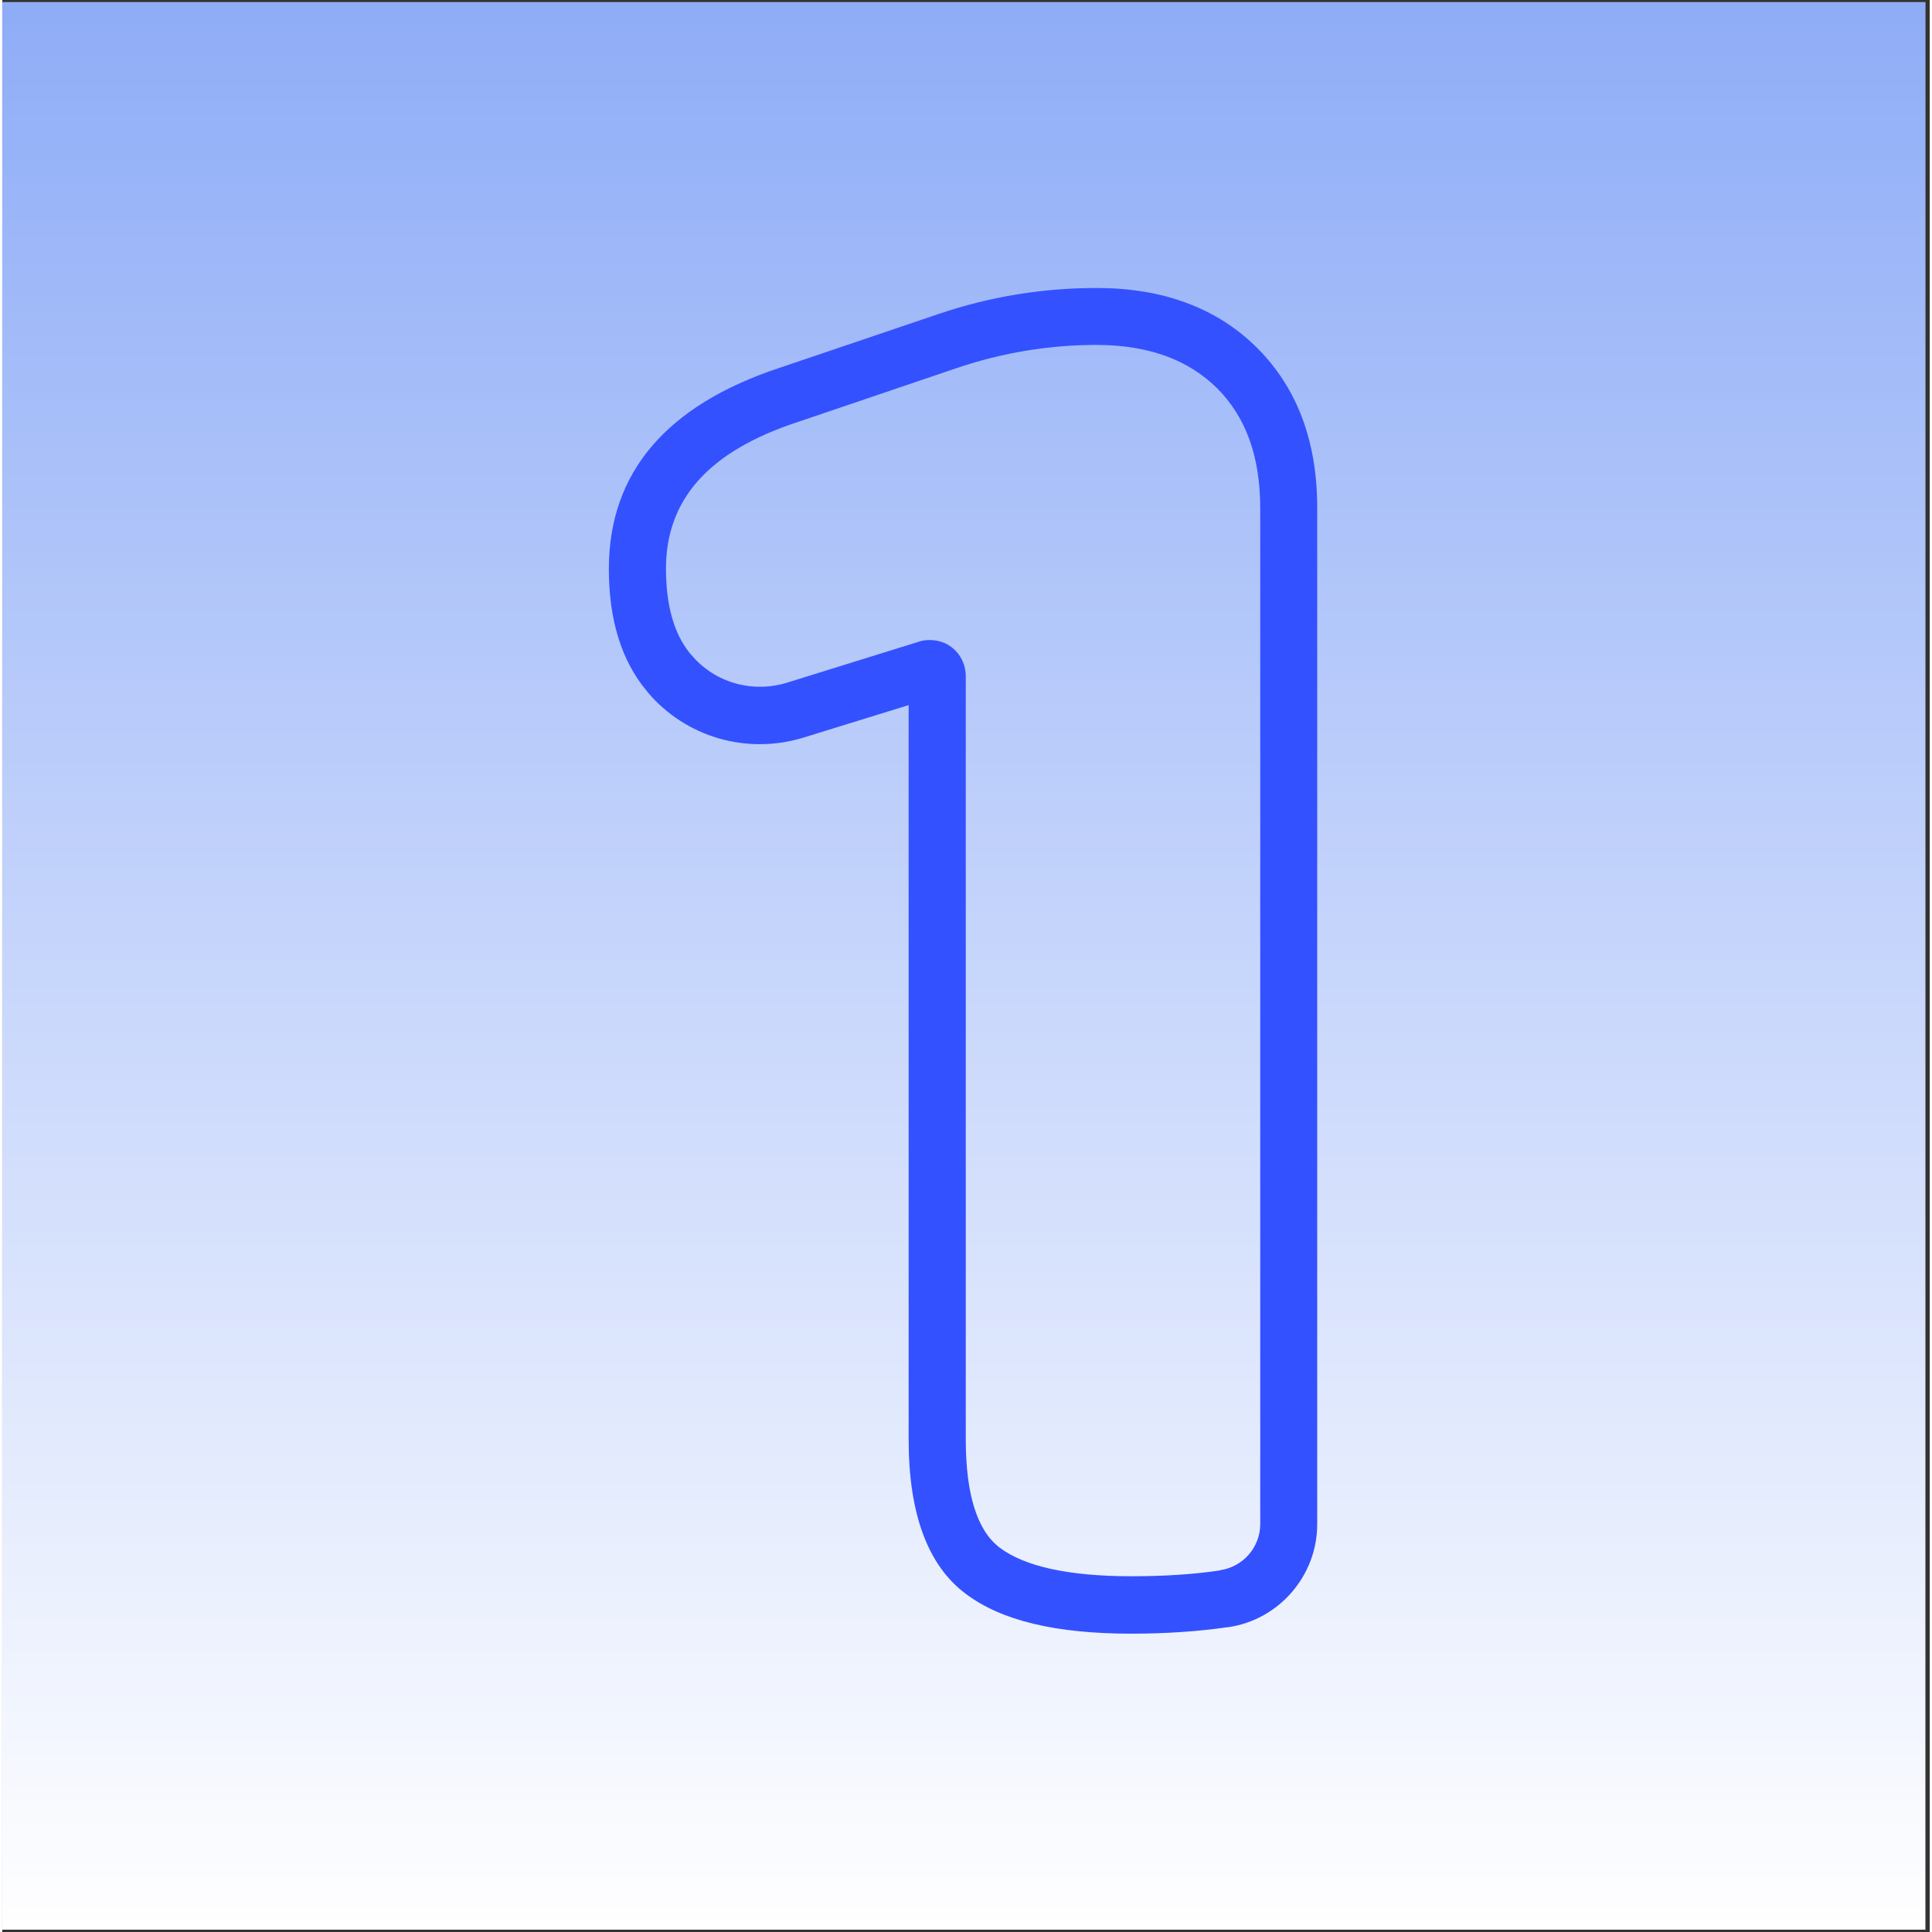
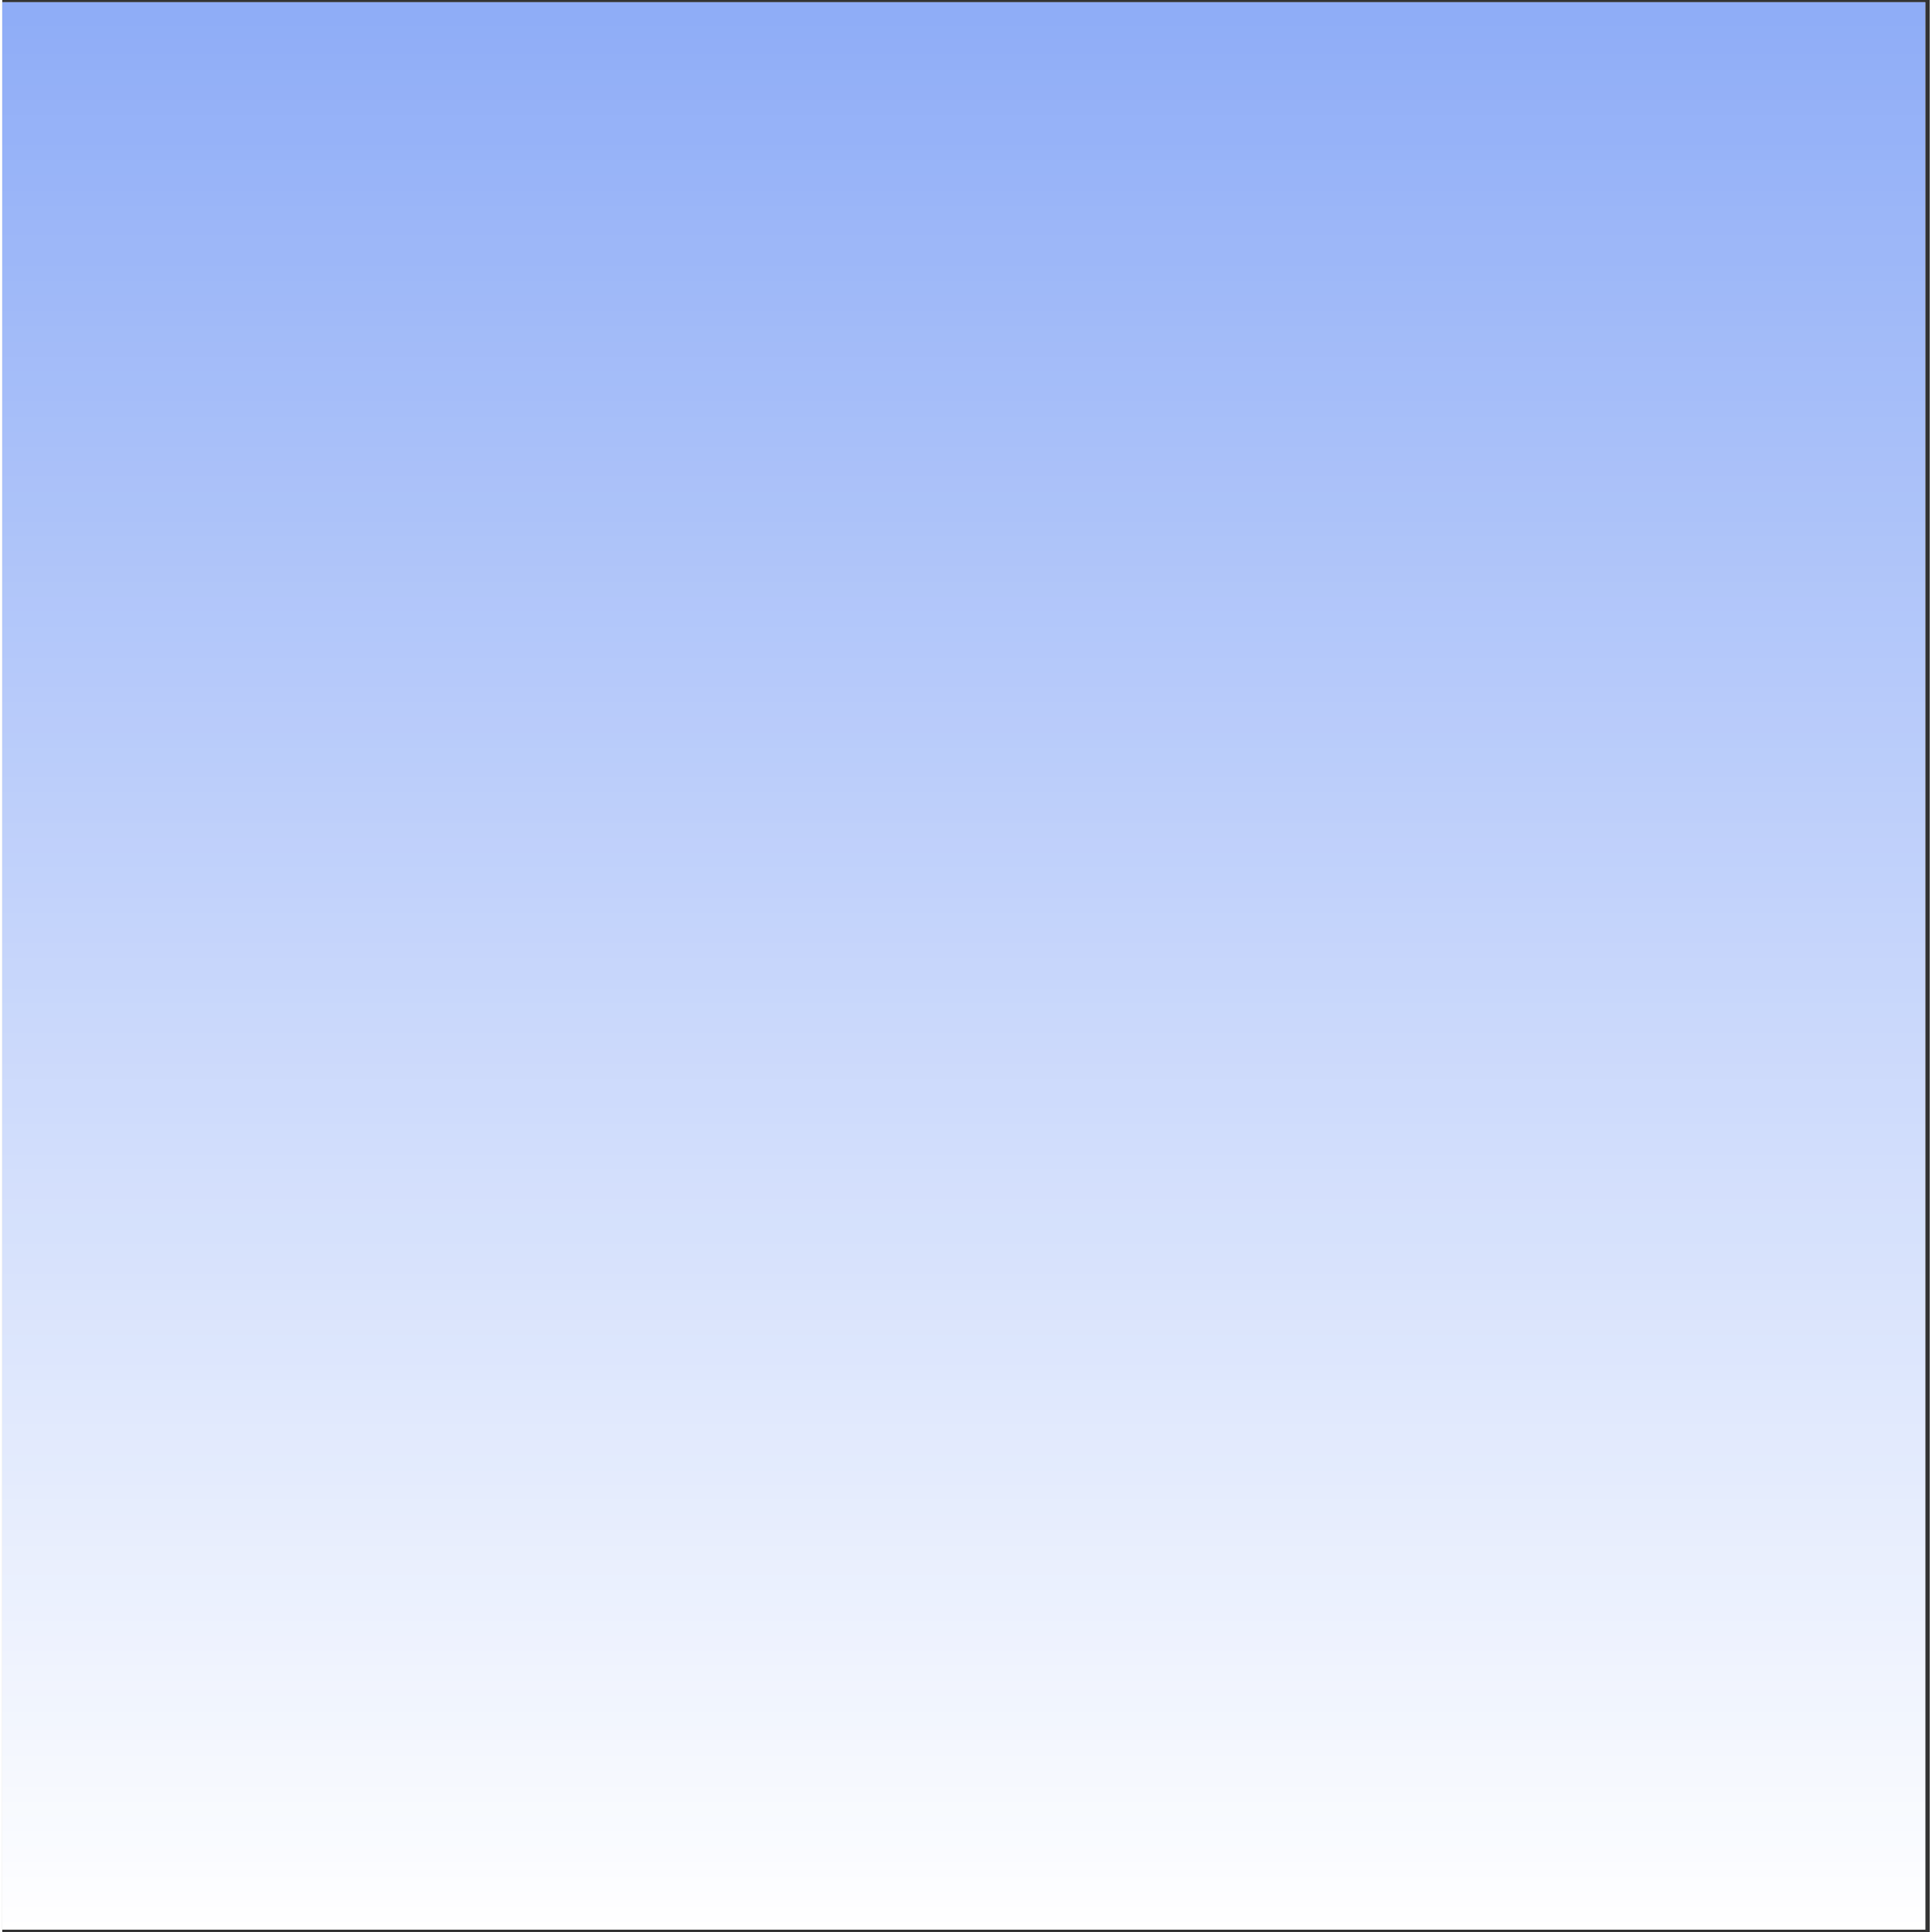
<svg xmlns="http://www.w3.org/2000/svg" width="68" zoomAndPan="magnify" viewBox="0 0 50.88 51" height="68" preserveAspectRatio="xMidYMid meet" version="1.2">
  <rect x="0" y="0" width="50.88" height="51" fill="#333333" stroke="none" />
  <defs>
    <clipPath id="2fc60cda90">
      <path d="M 0 0.059 L 50.762 0.059 L 50.762 50.938 L 0 50.938 Z M 0 0.059 " />
    </clipPath>
    <linearGradient x1="34" gradientTransform="matrix(0.748,0,0,0.748,0,0.06)" y1="0" x2="34" gradientUnits="userSpaceOnUse" y2="68" id="de7a0cae7f">
      <stop style="stop-color:#8fadf7;stop-opacity:1;" offset="0" />
      <stop style="stop-color:#8fadf7;stop-opacity:1;" offset="0.008" />
      <stop style="stop-color:#90aef7;stop-opacity:1;" offset="0.016" />
      <stop style="stop-color:#91aef7;stop-opacity:1;" offset="0.023" />
      <stop style="stop-color:#92aff7;stop-opacity:1;" offset="0.031" />
      <stop style="stop-color:#93b0f7;stop-opacity:1;" offset="0.039" />
      <stop style="stop-color:#94b0f7;stop-opacity:1;" offset="0.047" />
      <stop style="stop-color:#95b1f7;stop-opacity:1;" offset="0.055" />
      <stop style="stop-color:#96b2f8;stop-opacity:1;" offset="0.062" />
      <stop style="stop-color:#96b2f8;stop-opacity:1;" offset="0.07" />
      <stop style="stop-color:#97b3f8;stop-opacity:1;" offset="0.078" />
      <stop style="stop-color:#98b4f8;stop-opacity:1;" offset="0.086" />
      <stop style="stop-color:#99b4f8;stop-opacity:1;" offset="0.094" />
      <stop style="stop-color:#9ab5f8;stop-opacity:1;" offset="0.102" />
      <stop style="stop-color:#9bb6f8;stop-opacity:1;" offset="0.109" />
      <stop style="stop-color:#9cb6f8;stop-opacity:1;" offset="0.117" />
      <stop style="stop-color:#9db7f8;stop-opacity:1;" offset="0.125" />
      <stop style="stop-color:#9db7f8;stop-opacity:1;" offset="0.133" />
      <stop style="stop-color:#9eb8f8;stop-opacity:1;" offset="0.141" />
      <stop style="stop-color:#9fb9f8;stop-opacity:1;" offset="0.148" />
      <stop style="stop-color:#a0b9f8;stop-opacity:1;" offset="0.156" />
      <stop style="stop-color:#a1baf8;stop-opacity:1;" offset="0.164" />
      <stop style="stop-color:#a2bbf8;stop-opacity:1;" offset="0.172" />
      <stop style="stop-color:#a3bbf8;stop-opacity:1;" offset="0.18" />
      <stop style="stop-color:#a4bcf9;stop-opacity:1;" offset="0.188" />
      <stop style="stop-color:#a4bdf9;stop-opacity:1;" offset="0.195" />
      <stop style="stop-color:#a5bdf9;stop-opacity:1;" offset="0.203" />
      <stop style="stop-color:#a6bef9;stop-opacity:1;" offset="0.211" />
      <stop style="stop-color:#a7bff9;stop-opacity:1;" offset="0.219" />
      <stop style="stop-color:#a8bff9;stop-opacity:1;" offset="0.227" />
      <stop style="stop-color:#a9c0f9;stop-opacity:1;" offset="0.234" />
      <stop style="stop-color:#aac0f9;stop-opacity:1;" offset="0.242" />
      <stop style="stop-color:#abc1f9;stop-opacity:1;" offset="0.25" />
      <stop style="stop-color:#abc2f9;stop-opacity:1;" offset="0.258" />
      <stop style="stop-color:#acc2f9;stop-opacity:1;" offset="0.266" />
      <stop style="stop-color:#adc3f9;stop-opacity:1;" offset="0.273" />
      <stop style="stop-color:#aec4f9;stop-opacity:1;" offset="0.281" />
      <stop style="stop-color:#afc4f9;stop-opacity:1;" offset="0.289" />
      <stop style="stop-color:#b0c5f9;stop-opacity:1;" offset="0.297" />
      <stop style="stop-color:#b1c6f9;stop-opacity:1;" offset="0.305" />
      <stop style="stop-color:#b2c6fa;stop-opacity:1;" offset="0.312" />
      <stop style="stop-color:#b2c7fa;stop-opacity:1;" offset="0.32" />
      <stop style="stop-color:#b3c8fa;stop-opacity:1;" offset="0.328" />
      <stop style="stop-color:#b4c8fa;stop-opacity:1;" offset="0.336" />
      <stop style="stop-color:#b5c9fa;stop-opacity:1;" offset="0.344" />
      <stop style="stop-color:#b6c9fa;stop-opacity:1;" offset="0.352" />
      <stop style="stop-color:#b7cafa;stop-opacity:1;" offset="0.359" />
      <stop style="stop-color:#b8cbfa;stop-opacity:1;" offset="0.367" />
      <stop style="stop-color:#b9cbfa;stop-opacity:1;" offset="0.375" />
      <stop style="stop-color:#b9ccfa;stop-opacity:1;" offset="0.383" />
      <stop style="stop-color:#bacdfa;stop-opacity:1;" offset="0.391" />
      <stop style="stop-color:#bbcdfa;stop-opacity:1;" offset="0.398" />
      <stop style="stop-color:#bccefa;stop-opacity:1;" offset="0.406" />
      <stop style="stop-color:#bdcffa;stop-opacity:1;" offset="0.414" />
      <stop style="stop-color:#becffa;stop-opacity:1;" offset="0.422" />
      <stop style="stop-color:#bfd0fa;stop-opacity:1;" offset="0.43" />
      <stop style="stop-color:#c0d0fb;stop-opacity:1;" offset="0.438" />
      <stop style="stop-color:#c0d1fb;stop-opacity:1;" offset="0.445" />
      <stop style="stop-color:#c1d2fb;stop-opacity:1;" offset="0.453" />
      <stop style="stop-color:#c2d2fb;stop-opacity:1;" offset="0.461" />
      <stop style="stop-color:#c3d3fb;stop-opacity:1;" offset="0.469" />
      <stop style="stop-color:#c4d4fb;stop-opacity:1;" offset="0.477" />
      <stop style="stop-color:#c5d4fb;stop-opacity:1;" offset="0.484" />
      <stop style="stop-color:#c6d5fb;stop-opacity:1;" offset="0.492" />
      <stop style="stop-color:#c7d6fb;stop-opacity:1;" offset="0.5" />
      <stop style="stop-color:#c7d6fb;stop-opacity:1;" offset="0.508" />
      <stop style="stop-color:#c8d7fb;stop-opacity:1;" offset="0.516" />
      <stop style="stop-color:#c9d8fb;stop-opacity:1;" offset="0.523" />
      <stop style="stop-color:#cad8fb;stop-opacity:1;" offset="0.531" />
      <stop style="stop-color:#cbd9fb;stop-opacity:1;" offset="0.539" />
      <stop style="stop-color:#ccd9fb;stop-opacity:1;" offset="0.547" />
      <stop style="stop-color:#cddafb;stop-opacity:1;" offset="0.555" />
      <stop style="stop-color:#cedbfc;stop-opacity:1;" offset="0.562" />
      <stop style="stop-color:#cedbfc;stop-opacity:1;" offset="0.57" />
      <stop style="stop-color:#cfdcfc;stop-opacity:1;" offset="0.578" />
      <stop style="stop-color:#d0ddfc;stop-opacity:1;" offset="0.586" />
      <stop style="stop-color:#d1ddfc;stop-opacity:1;" offset="0.594" />
      <stop style="stop-color:#d2defc;stop-opacity:1;" offset="0.602" />
      <stop style="stop-color:#d3dffc;stop-opacity:1;" offset="0.609" />
      <stop style="stop-color:#d4dffc;stop-opacity:1;" offset="0.617" />
      <stop style="stop-color:#d5e0fc;stop-opacity:1;" offset="0.625" />
      <stop style="stop-color:#d5e1fc;stop-opacity:1;" offset="0.633" />
      <stop style="stop-color:#d6e1fc;stop-opacity:1;" offset="0.641" />
      <stop style="stop-color:#d7e2fc;stop-opacity:1;" offset="0.648" />
      <stop style="stop-color:#d8e2fc;stop-opacity:1;" offset="0.656" />
      <stop style="stop-color:#d9e3fc;stop-opacity:1;" offset="0.664" />
      <stop style="stop-color:#dae4fc;stop-opacity:1;" offset="0.672" />
      <stop style="stop-color:#dbe4fc;stop-opacity:1;" offset="0.68" />
      <stop style="stop-color:#dce5fc;stop-opacity:1;" offset="0.688" />
      <stop style="stop-color:#dce6fd;stop-opacity:1;" offset="0.695" />
      <stop style="stop-color:#dde6fd;stop-opacity:1;" offset="0.703" />
      <stop style="stop-color:#dee7fd;stop-opacity:1;" offset="0.711" />
      <stop style="stop-color:#dfe8fd;stop-opacity:1;" offset="0.719" />
      <stop style="stop-color:#e0e8fd;stop-opacity:1;" offset="0.727" />
      <stop style="stop-color:#e1e9fd;stop-opacity:1;" offset="0.734" />
      <stop style="stop-color:#e2eafd;stop-opacity:1;" offset="0.742" />
      <stop style="stop-color:#e3eafd;stop-opacity:1;" offset="0.75" />
      <stop style="stop-color:#e3ebfd;stop-opacity:1;" offset="0.758" />
      <stop style="stop-color:#e4ebfd;stop-opacity:1;" offset="0.766" />
      <stop style="stop-color:#e5ecfd;stop-opacity:1;" offset="0.773" />
      <stop style="stop-color:#e6edfd;stop-opacity:1;" offset="0.781" />
      <stop style="stop-color:#e7edfd;stop-opacity:1;" offset="0.789" />
      <stop style="stop-color:#e8eefd;stop-opacity:1;" offset="0.797" />
      <stop style="stop-color:#e9effd;stop-opacity:1;" offset="0.805" />
      <stop style="stop-color:#eaeffd;stop-opacity:1;" offset="0.812" />
      <stop style="stop-color:#eaf0fe;stop-opacity:1;" offset="0.82" />
      <stop style="stop-color:#ebf1fe;stop-opacity:1;" offset="0.828" />
      <stop style="stop-color:#ecf1fe;stop-opacity:1;" offset="0.836" />
      <stop style="stop-color:#edf2fe;stop-opacity:1;" offset="0.844" />
      <stop style="stop-color:#eef2fe;stop-opacity:1;" offset="0.852" />
      <stop style="stop-color:#eff3fe;stop-opacity:1;" offset="0.859" />
      <stop style="stop-color:#f0f4fe;stop-opacity:1;" offset="0.867" />
      <stop style="stop-color:#f1f4fe;stop-opacity:1;" offset="0.875" />
      <stop style="stop-color:#f1f5fe;stop-opacity:1;" offset="0.883" />
      <stop style="stop-color:#f2f6fe;stop-opacity:1;" offset="0.891" />
      <stop style="stop-color:#f3f6fe;stop-opacity:1;" offset="0.898" />
      <stop style="stop-color:#f4f7fe;stop-opacity:1;" offset="0.906" />
      <stop style="stop-color:#f5f8fe;stop-opacity:1;" offset="0.914" />
      <stop style="stop-color:#f6f8fe;stop-opacity:1;" offset="0.922" />
      <stop style="stop-color:#f7f9fe;stop-opacity:1;" offset="0.93" />
      <stop style="stop-color:#f8fafe;stop-opacity:1;" offset="0.938" />
      <stop style="stop-color:#f8faff;stop-opacity:1;" offset="0.945" />
      <stop style="stop-color:#f9fbff;stop-opacity:1;" offset="0.953" />
      <stop style="stop-color:#fafbff;stop-opacity:1;" offset="0.961" />
      <stop style="stop-color:#fbfcff;stop-opacity:1;" offset="0.969" />
      <stop style="stop-color:#fcfdff;stop-opacity:1;" offset="0.977" />
      <stop style="stop-color:#fdfdff;stop-opacity:1;" offset="0.984" />
      <stop style="stop-color:#fefeff;stop-opacity:1;" offset="0.992" />
      <stop style="stop-color:#ffffff;stop-opacity:1;" offset="1" />
    </linearGradient>
    <clipPath id="78d32e70d7">
      <path d="M 16.012 7.598 L 34.719 7.598 L 34.719 43.512 L 16.012 43.512 Z M 16.012 7.598 " />
    </clipPath>
  </defs>
  <g id="eb605ba718">
    <g clip-rule="nonzero" clip-path="url(#2fc60cda90)">
      <path style=" stroke:none;fill-rule:nonzero;fill:#ffffff;fill-opacity:1;" d="M 0 0.059 L 50.879 0.059 L 50.879 50.941 L 0 50.941 Z M 0 0.059 " />
      <path style=" stroke:none;fill-rule:nonzero;fill:url(#de7a0cae7f);" d="M 0 0.059 L 0 50.941 L 50.762 50.941 L 50.762 0.059 Z M 0 0.059 " />
    </g>
    <g clip-rule="nonzero" clip-path="url(#78d32e70d7)">
-       <path style=" stroke:none;fill-rule:nonzero;fill:#3451ff;fill-opacity:1;" d="M 33.129 9.188 C 32.598 8.656 31.965 8.254 31.25 7.992 C 30.551 7.73 29.75 7.602 28.887 7.602 C 27.461 7.602 26.059 7.832 24.715 8.289 L 20.516 9.711 C 17.527 10.699 16.012 12.48 16.012 15.02 C 16.012 16.355 16.344 17.441 17.008 18.234 L 17.035 18.27 C 18.043 19.465 19.664 19.934 21.168 19.465 L 23.926 18.613 L 23.926 38 C 23.926 39.953 24.43 41.324 25.43 42.07 C 26.371 42.781 27.809 43.125 29.809 43.125 C 30.715 43.125 31.574 43.066 32.355 42.953 L 32.367 42.953 C 33.703 42.758 34.711 41.594 34.711 40.238 L 34.711 13.434 C 34.719 11.668 34.184 10.242 33.129 9.188 Z M 33.207 40.23 C 33.207 40.84 32.758 41.359 32.152 41.449 L 32.129 41.457 C 31.426 41.562 30.645 41.609 29.809 41.609 C 28.164 41.609 27 41.355 26.336 40.859 C 25.738 40.414 25.434 39.449 25.434 38 L 25.434 17.848 C 25.434 17.547 25.293 17.258 25.051 17.078 C 24.887 16.953 24.684 16.895 24.48 16.895 C 24.387 16.895 24.293 16.906 24.199 16.938 L 20.719 18.02 C 19.793 18.305 18.801 18.02 18.184 17.281 L 18.152 17.246 C 17.734 16.73 17.52 15.984 17.52 15.012 C 17.52 13.18 18.652 11.91 20.996 11.141 L 25.199 9.715 C 26.387 9.312 27.633 9.105 28.887 9.105 C 29.574 9.105 30.195 9.207 30.727 9.402 C 31.238 9.59 31.688 9.875 32.066 10.246 C 32.836 11.016 33.207 12.059 33.207 13.426 Z M 33.207 40.23 " />
-     </g>
+       </g>
  </g>
</svg>